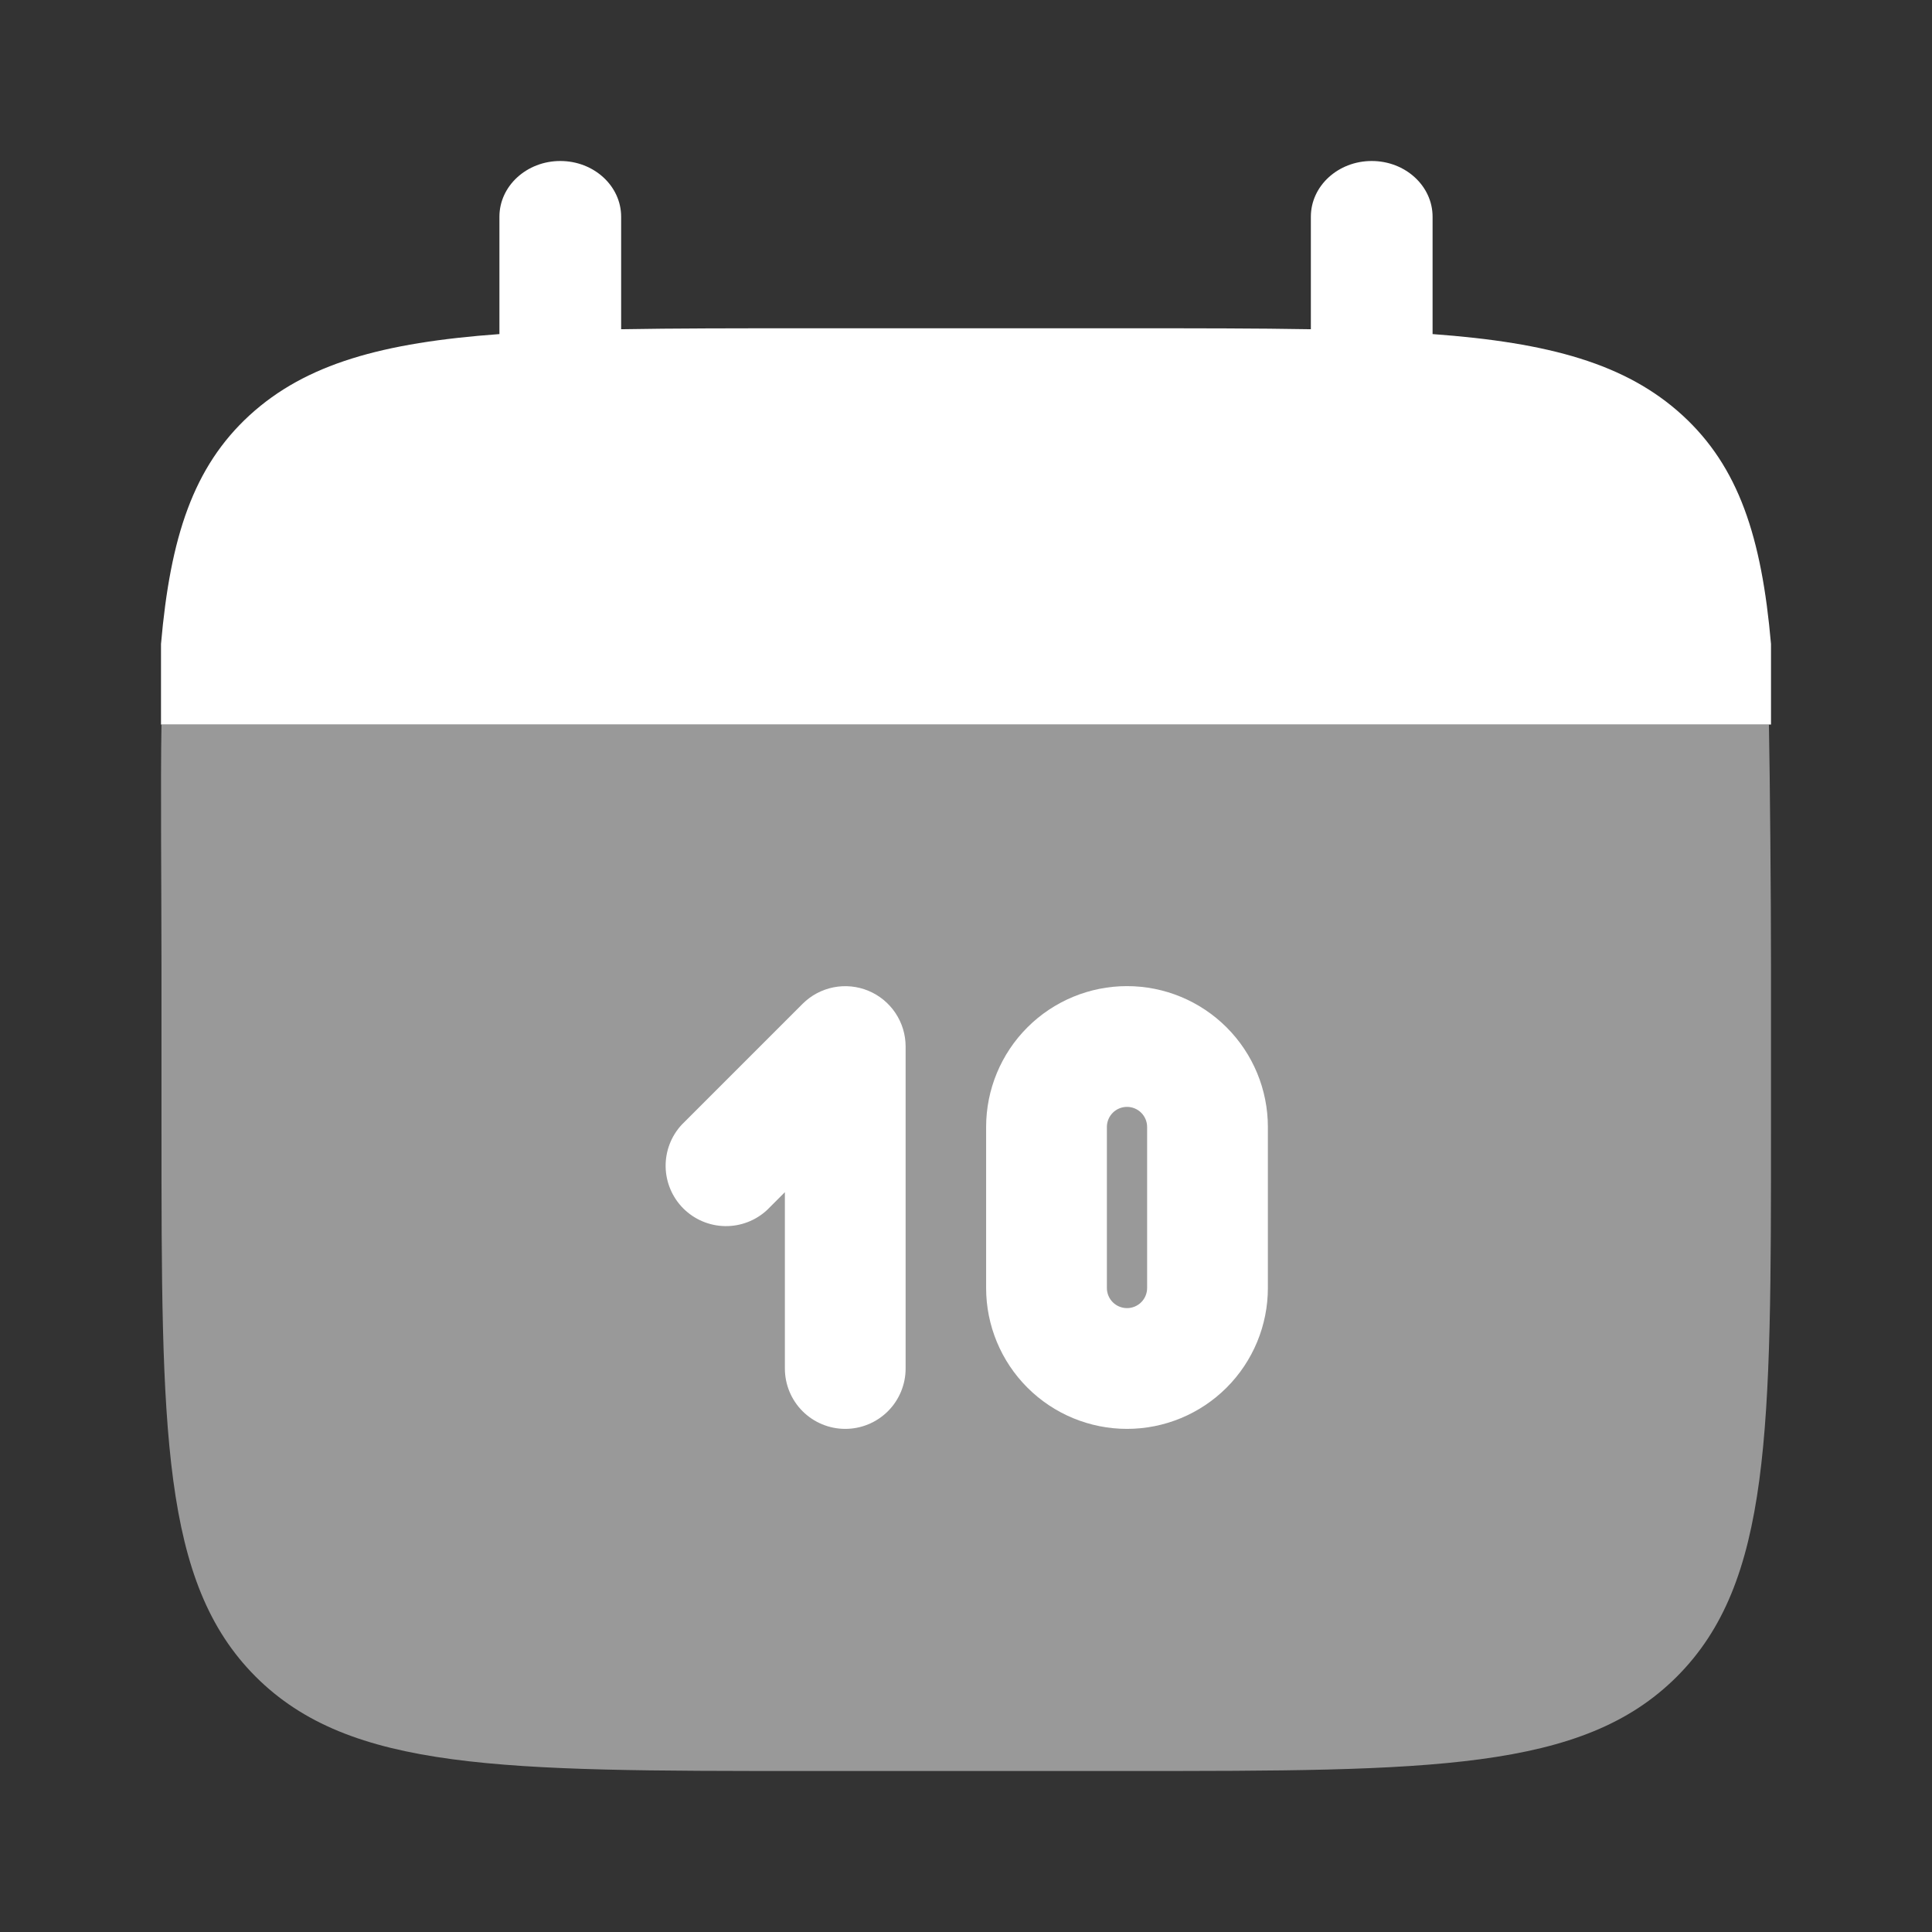
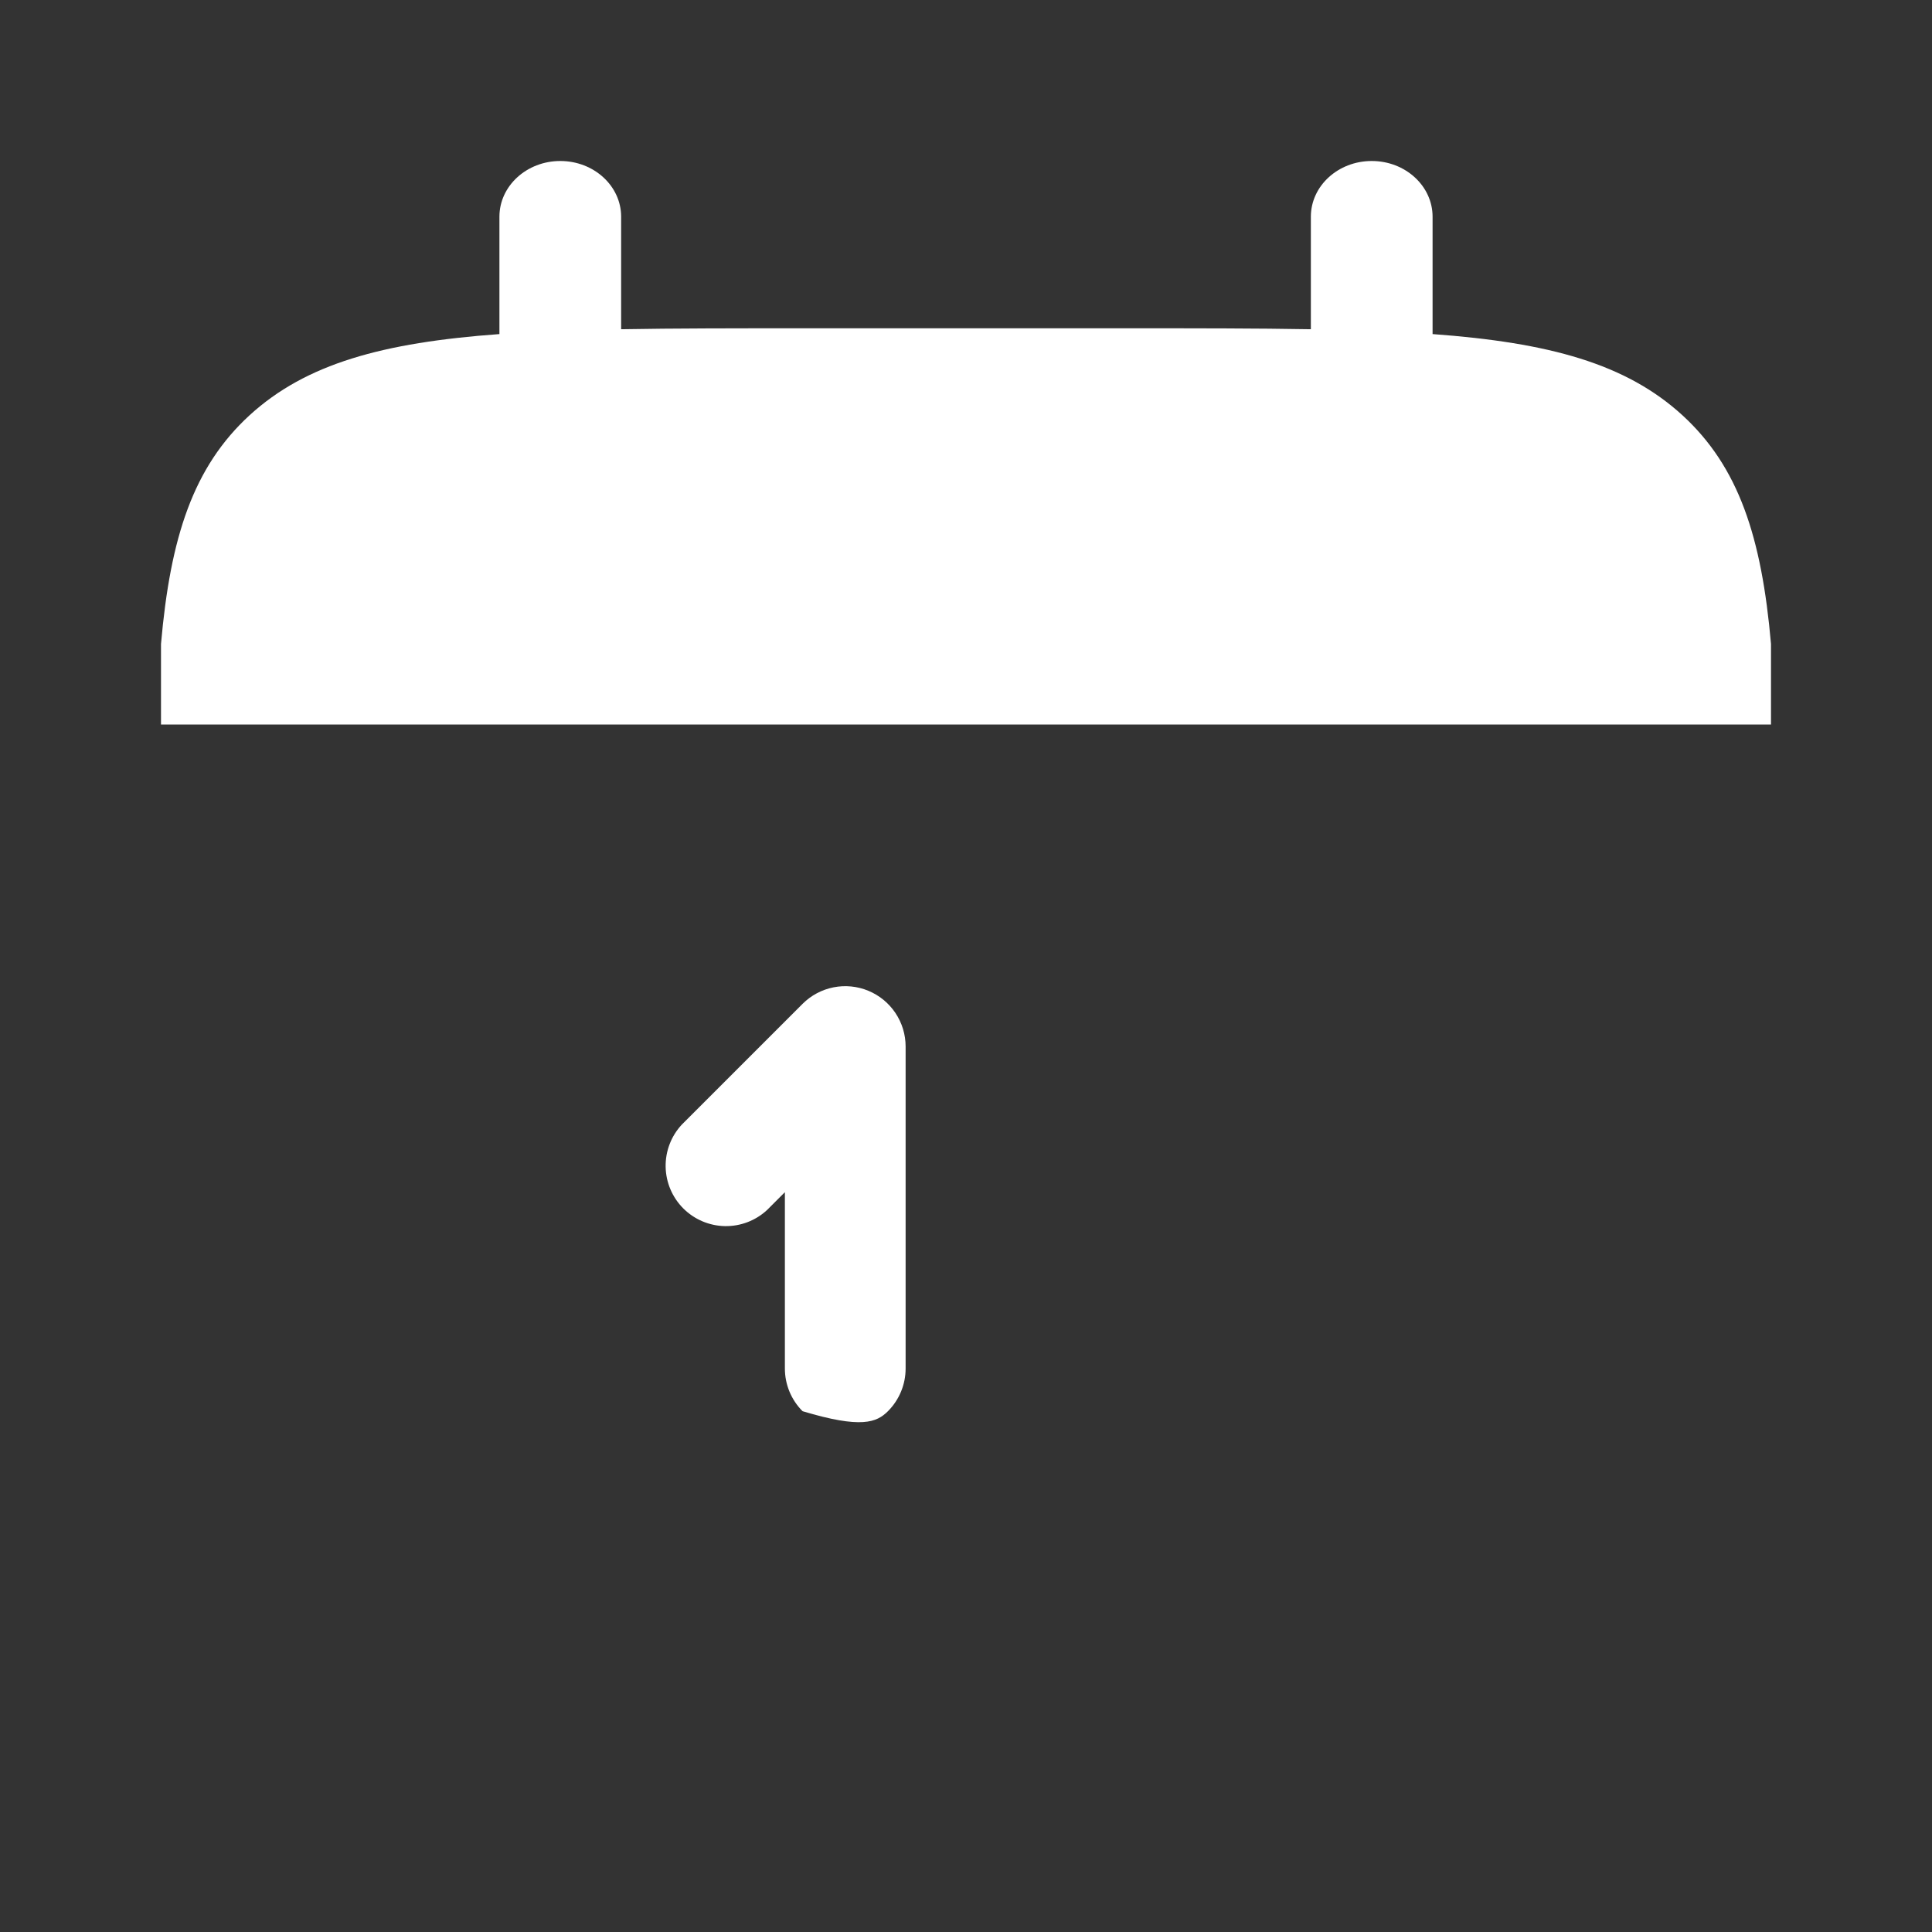
<svg xmlns="http://www.w3.org/2000/svg" width="150" height="150" viewBox="0 0 150 150" fill="none">
  <rect x="0" y="0" width="150" height="150" fill="#333333" stroke="none" />
  <path d="M43.5 12.5C46.112 12.5 48.225 14.438 48.225 16.825V25.562C52.413 25.488 57.112 25.488 62.4 25.488H87.6C92.888 25.488 97.581 25.488 101.775 25.562V16.825C101.775 14.438 103.888 12.5 106.5 12.5C109.113 12.5 111.225 14.438 111.225 16.825V25.938C120.287 26.6 126.244 28.238 130.619 32.237C134.994 36.244 136.775 41.694 137.5 50V56.25H12.5V50C13.225 41.694 15.006 36.25 19.381 32.237C23.756 28.238 29.706 26.6 38.775 25.938V16.825C38.775 14.438 40.894 12.5 43.5 12.5Z" fill="white" />
-   <path opacity="0.5" d="M137.5 87.5V75C137.5 69.756 137.419 60.406 137.338 56.25H12.538C12.456 60.406 12.538 69.756 12.538 75V87.5C12.538 111.069 12.538 122.856 19.85 130.175C27.181 137.5 38.963 137.5 62.525 137.5H87.525C111.088 137.5 122.863 137.5 130.188 130.175C137.513 122.85 137.5 111.069 137.5 87.5Z" fill="white" />
-   <path fill-rule="evenodd" clip-rule="evenodd" d="M87.5 76.562C84.599 76.562 81.817 77.715 79.766 79.766C77.715 81.817 76.562 84.599 76.562 87.5V100C76.562 102.901 77.715 105.683 79.766 107.734C81.817 109.785 84.599 110.938 87.5 110.938C90.401 110.938 93.183 109.785 95.234 107.734C97.285 105.683 98.438 102.901 98.438 100V87.5C98.438 84.599 97.285 81.817 95.234 79.766C93.183 77.715 90.401 76.562 87.5 76.562ZM87.5 85.938C87.086 85.938 86.688 86.102 86.395 86.395C86.102 86.688 85.938 87.086 85.938 87.5V100C85.938 100.414 86.102 100.812 86.395 101.105C86.688 101.398 87.086 101.562 87.5 101.562C87.914 101.562 88.312 101.398 88.605 101.105C88.898 100.812 89.062 100.414 89.062 100V87.5C89.062 87.086 88.898 86.688 88.605 86.395C88.312 86.102 87.914 85.938 87.5 85.938Z" fill="white" />
-   <path d="M70.312 81.25C70.312 80.323 70.036 79.418 69.521 78.648C69.006 77.878 68.274 77.278 67.418 76.923C66.562 76.569 65.62 76.476 64.712 76.656C63.803 76.837 62.968 77.283 62.312 77.938L52.938 87.312C52.109 88.201 51.659 89.376 51.68 90.591C51.702 91.805 52.194 92.964 53.052 93.823C53.911 94.681 55.07 95.173 56.284 95.195C57.499 95.216 58.674 94.766 59.562 93.938L60.938 92.562V106.25C60.938 107.493 61.431 108.685 62.31 109.565C63.19 110.444 64.382 110.938 65.625 110.938C66.868 110.938 68.061 110.444 68.94 109.565C69.819 108.685 70.312 107.493 70.312 106.25V81.25Z" fill="white" />
+   <path d="M70.312 81.25C70.312 80.323 70.036 79.418 69.521 78.648C69.006 77.878 68.274 77.278 67.418 76.923C66.562 76.569 65.62 76.476 64.712 76.656C63.803 76.837 62.968 77.283 62.312 77.938L52.938 87.312C52.109 88.201 51.659 89.376 51.68 90.591C51.702 91.805 52.194 92.964 53.052 93.823C53.911 94.681 55.07 95.173 56.284 95.195C57.499 95.216 58.674 94.766 59.562 93.938L60.938 92.562V106.25C60.938 107.493 61.431 108.685 62.31 109.565C66.868 110.938 68.061 110.444 68.94 109.565C69.819 108.685 70.312 107.493 70.312 106.25V81.25Z" fill="white" />
</svg>